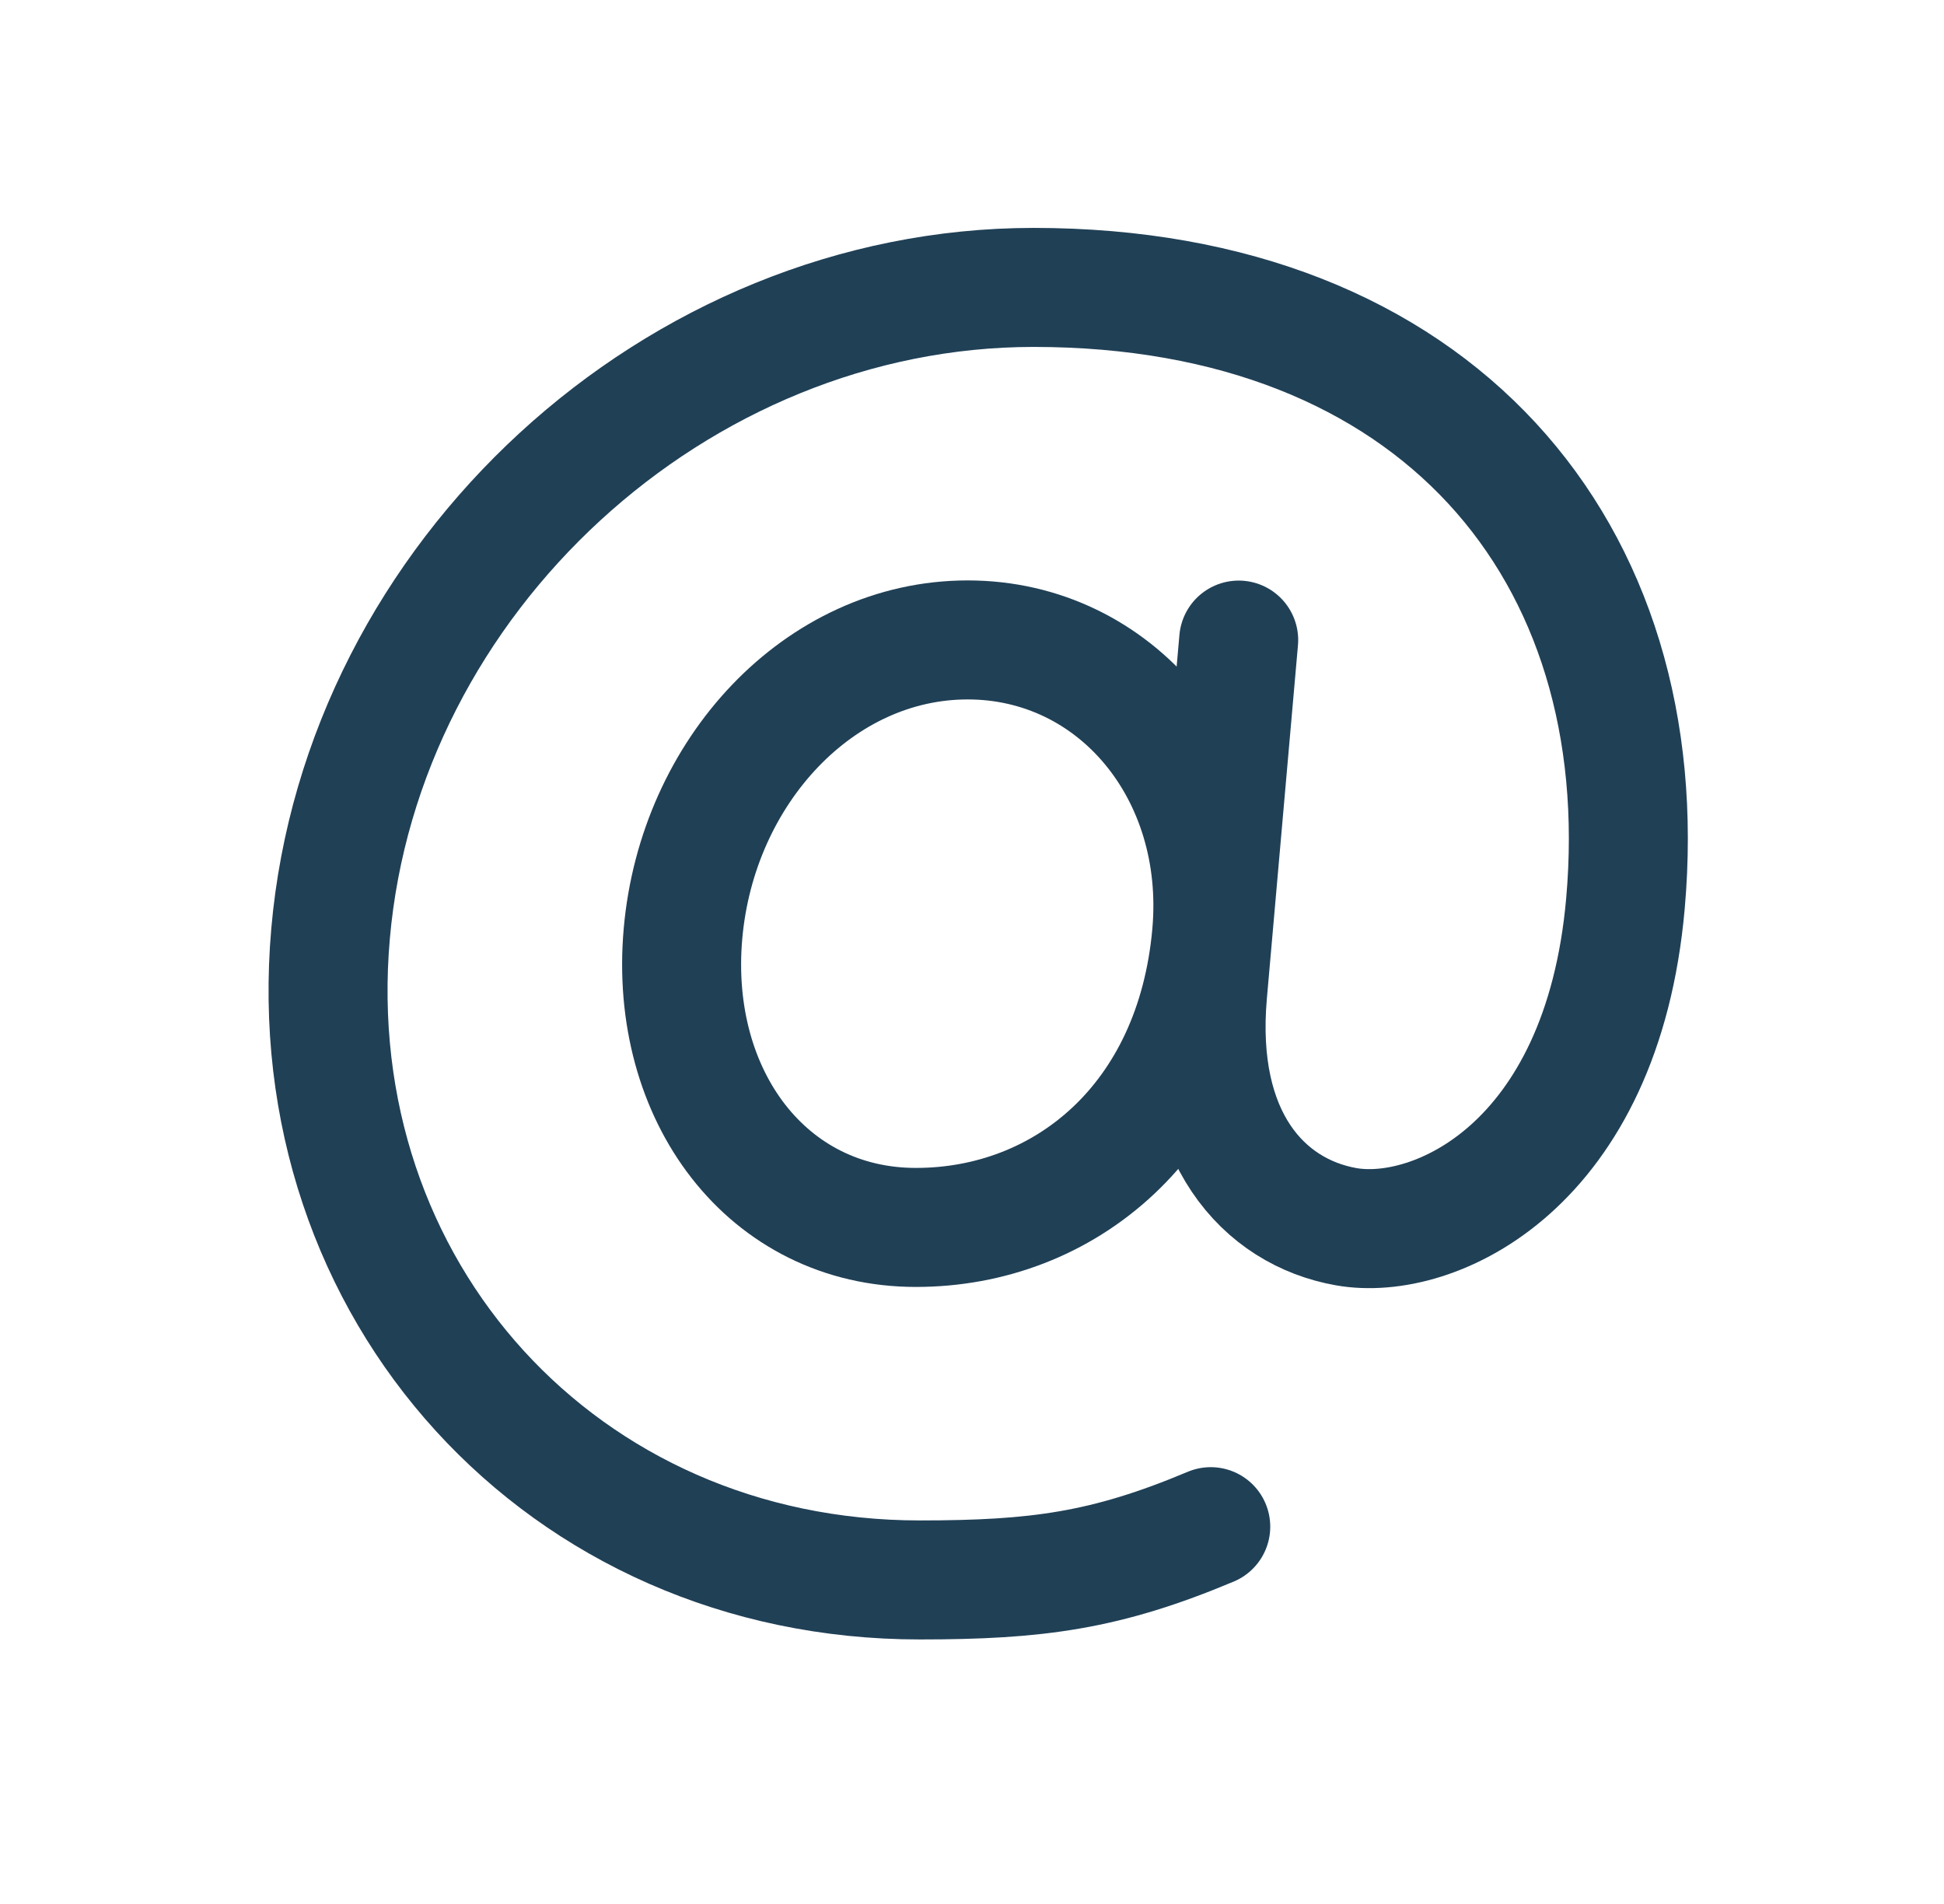
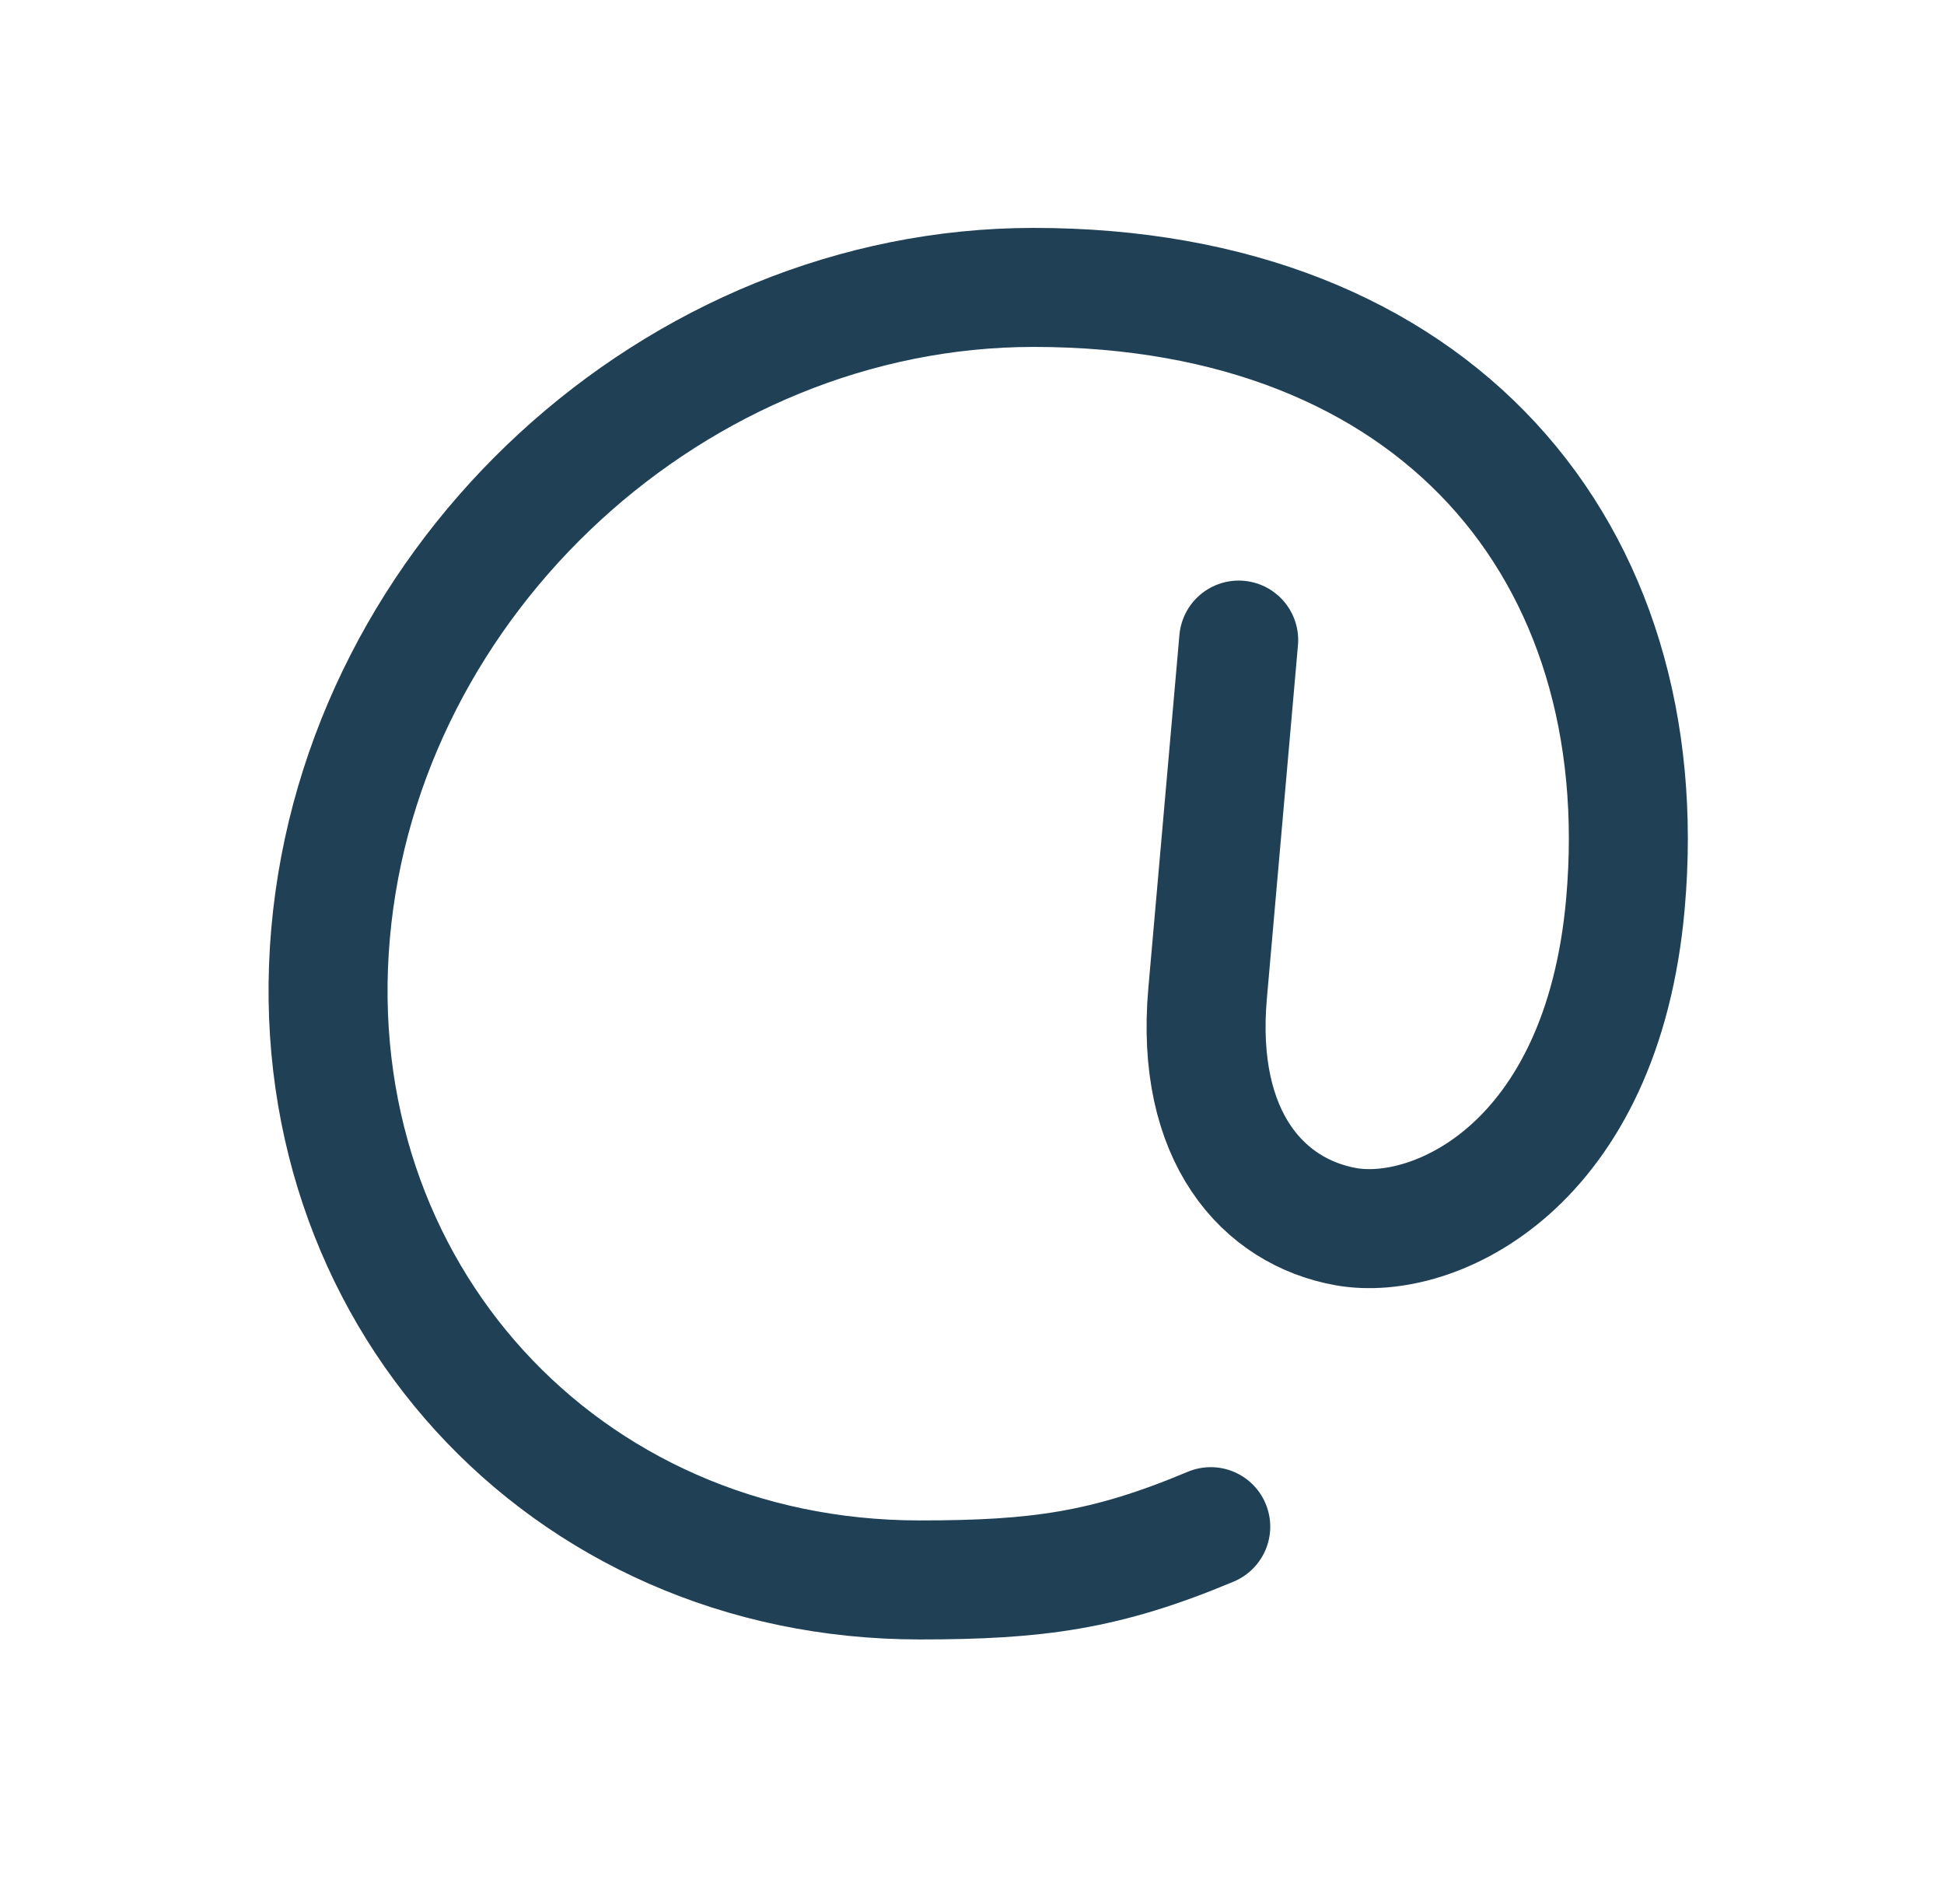
<svg xmlns="http://www.w3.org/2000/svg" width="48" height="47" viewBox="0 0 48 47" fill="none">
-   <path d="M29.917 23.048C29.509 27.671 26.28 30.3 22.615 30.3C18.951 30.3 16.511 27.053 16.864 23.048C17.216 19.044 20.229 15.797 23.893 15.797C27.558 15.797 30.268 19.06 29.917 23.048V23.048Z" stroke="#204056" stroke-width="2.938" stroke-linecap="round" stroke-linejoin="round" />
  <path d="M29.895 37.687C27.307 38.775 25.61 39.002 22.709 39.002C13.899 39.002 7.39 31.859 8.162 23.048C8.933 14.238 16.71 7.095 25.521 7.095C35.446 7.095 40.902 13.597 40.135 22.299C39.563 28.795 35.411 30.667 33.238 30.282C31.193 29.919 29.505 28.068 29.817 24.526L30.585 15.801" stroke="#204056" stroke-width="2.938" stroke-linecap="round" stroke-linejoin="round" />
</svg>